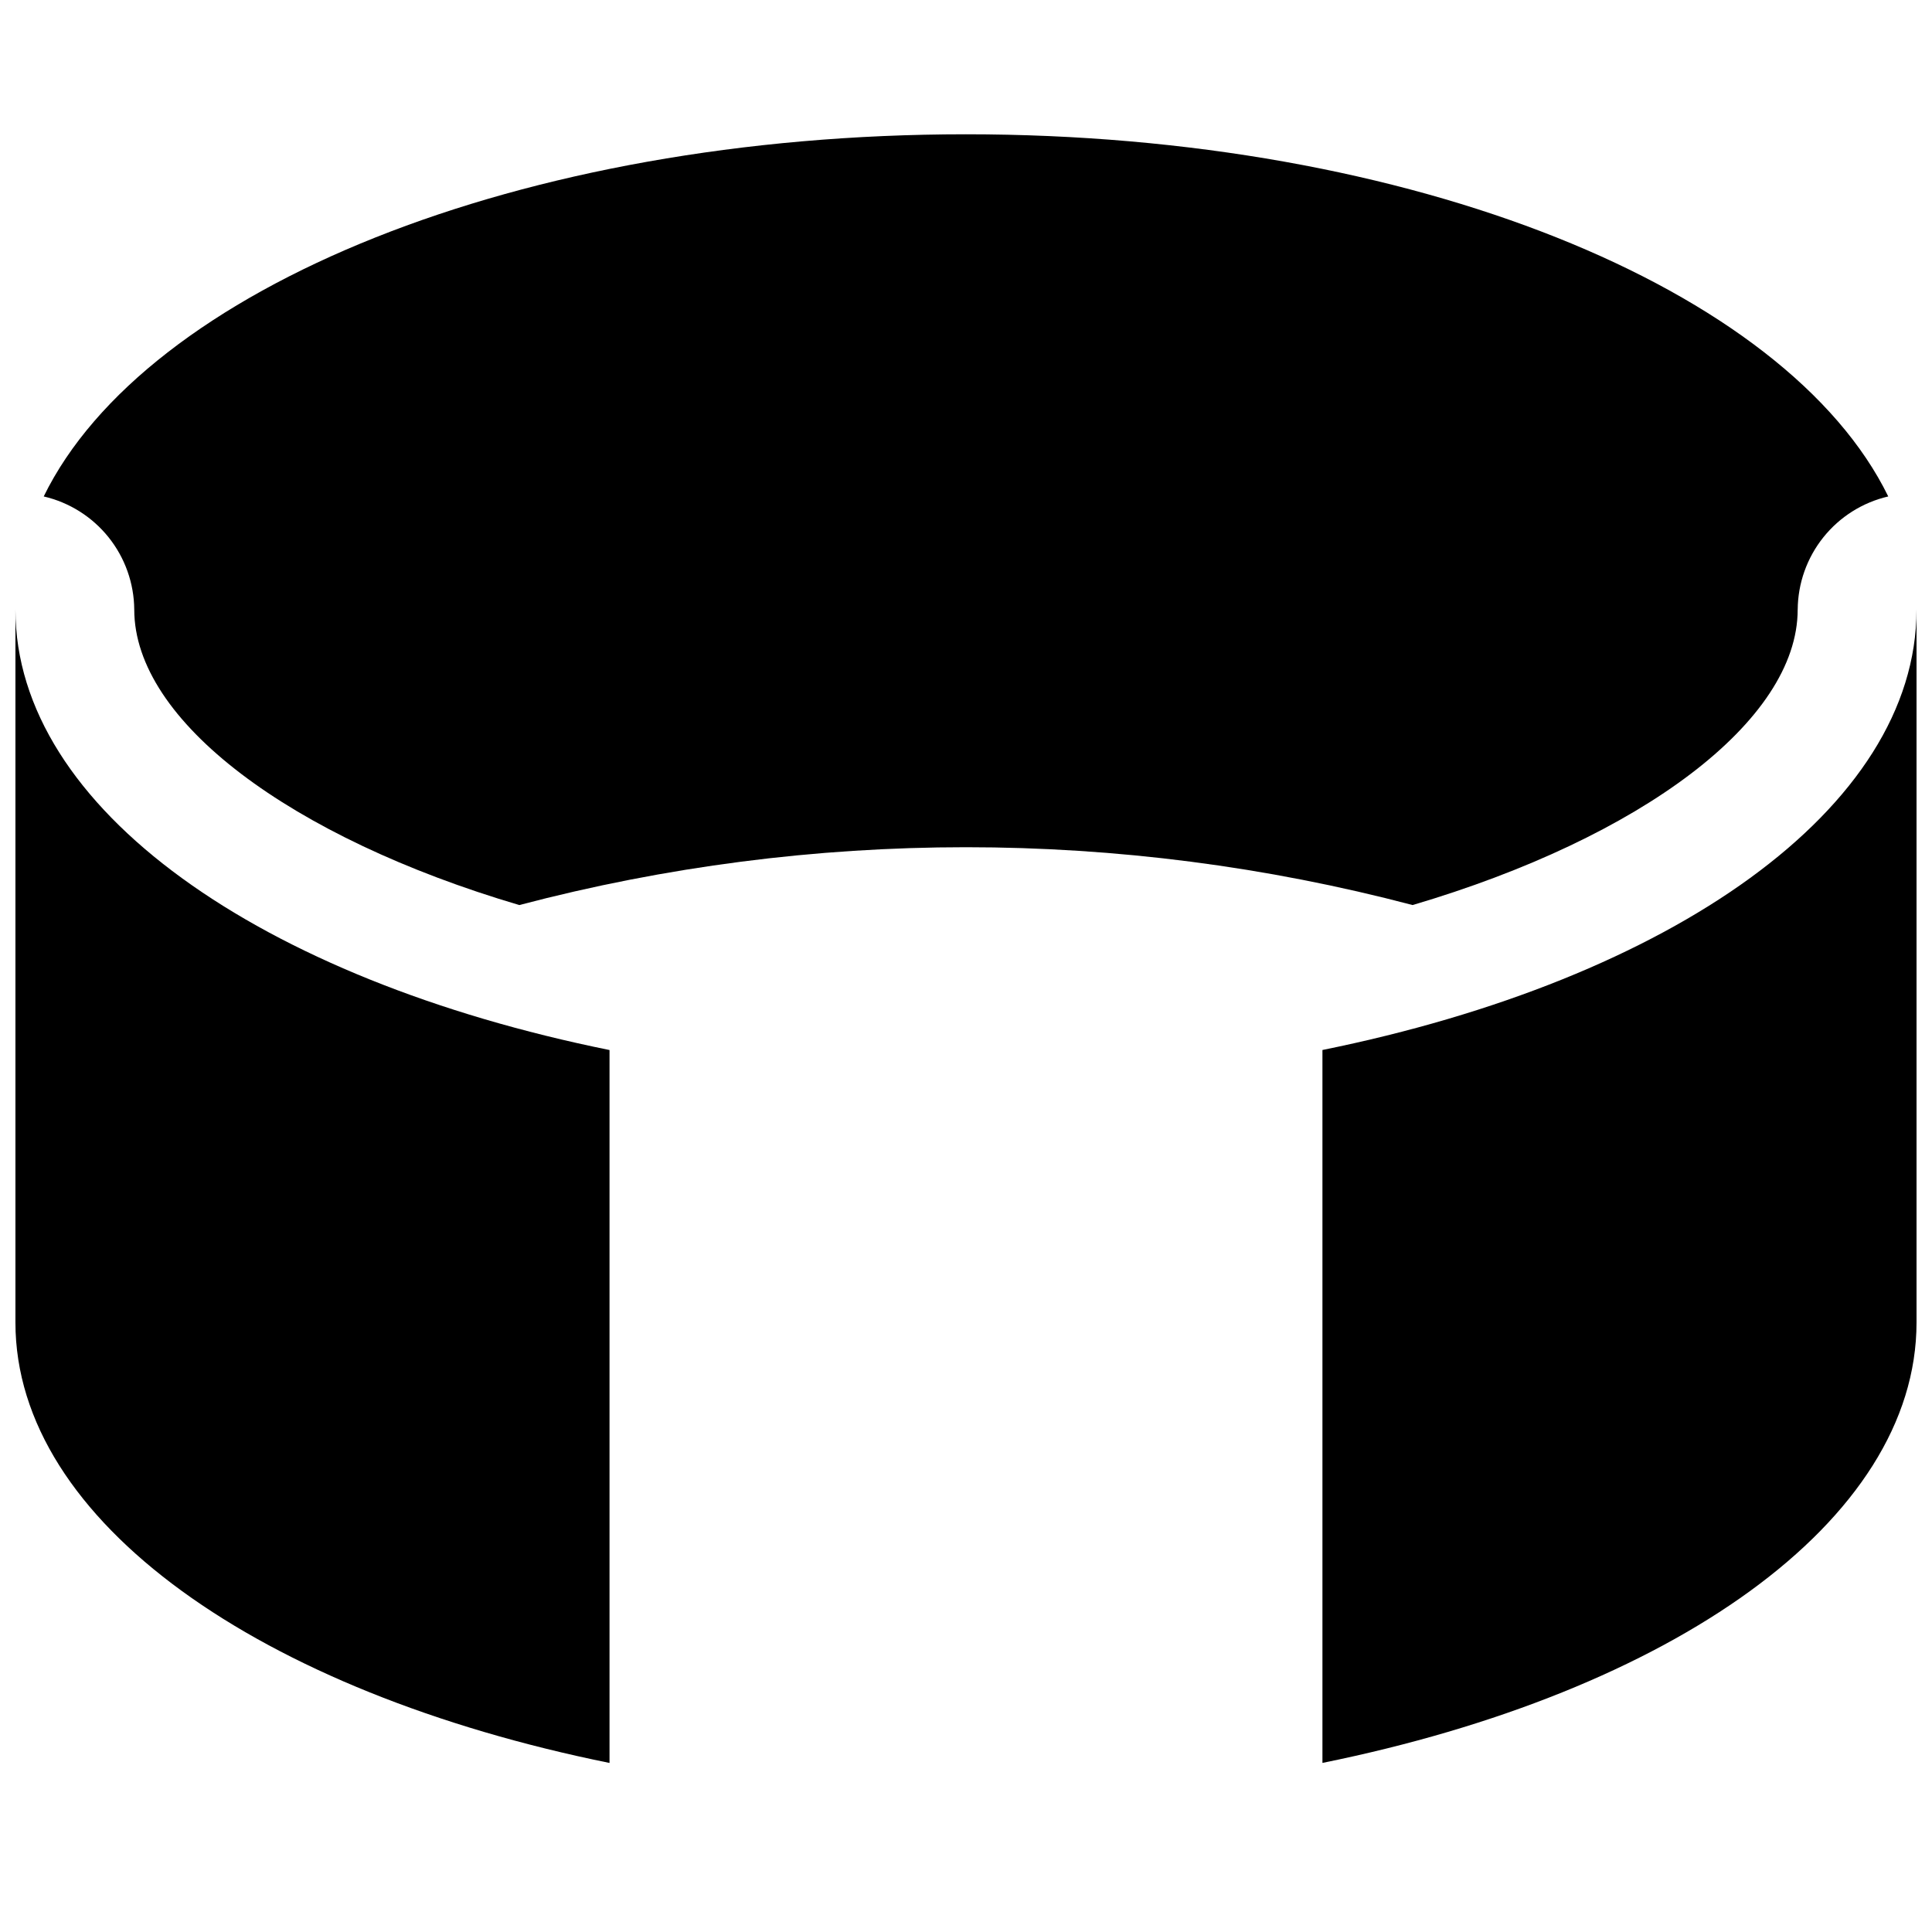
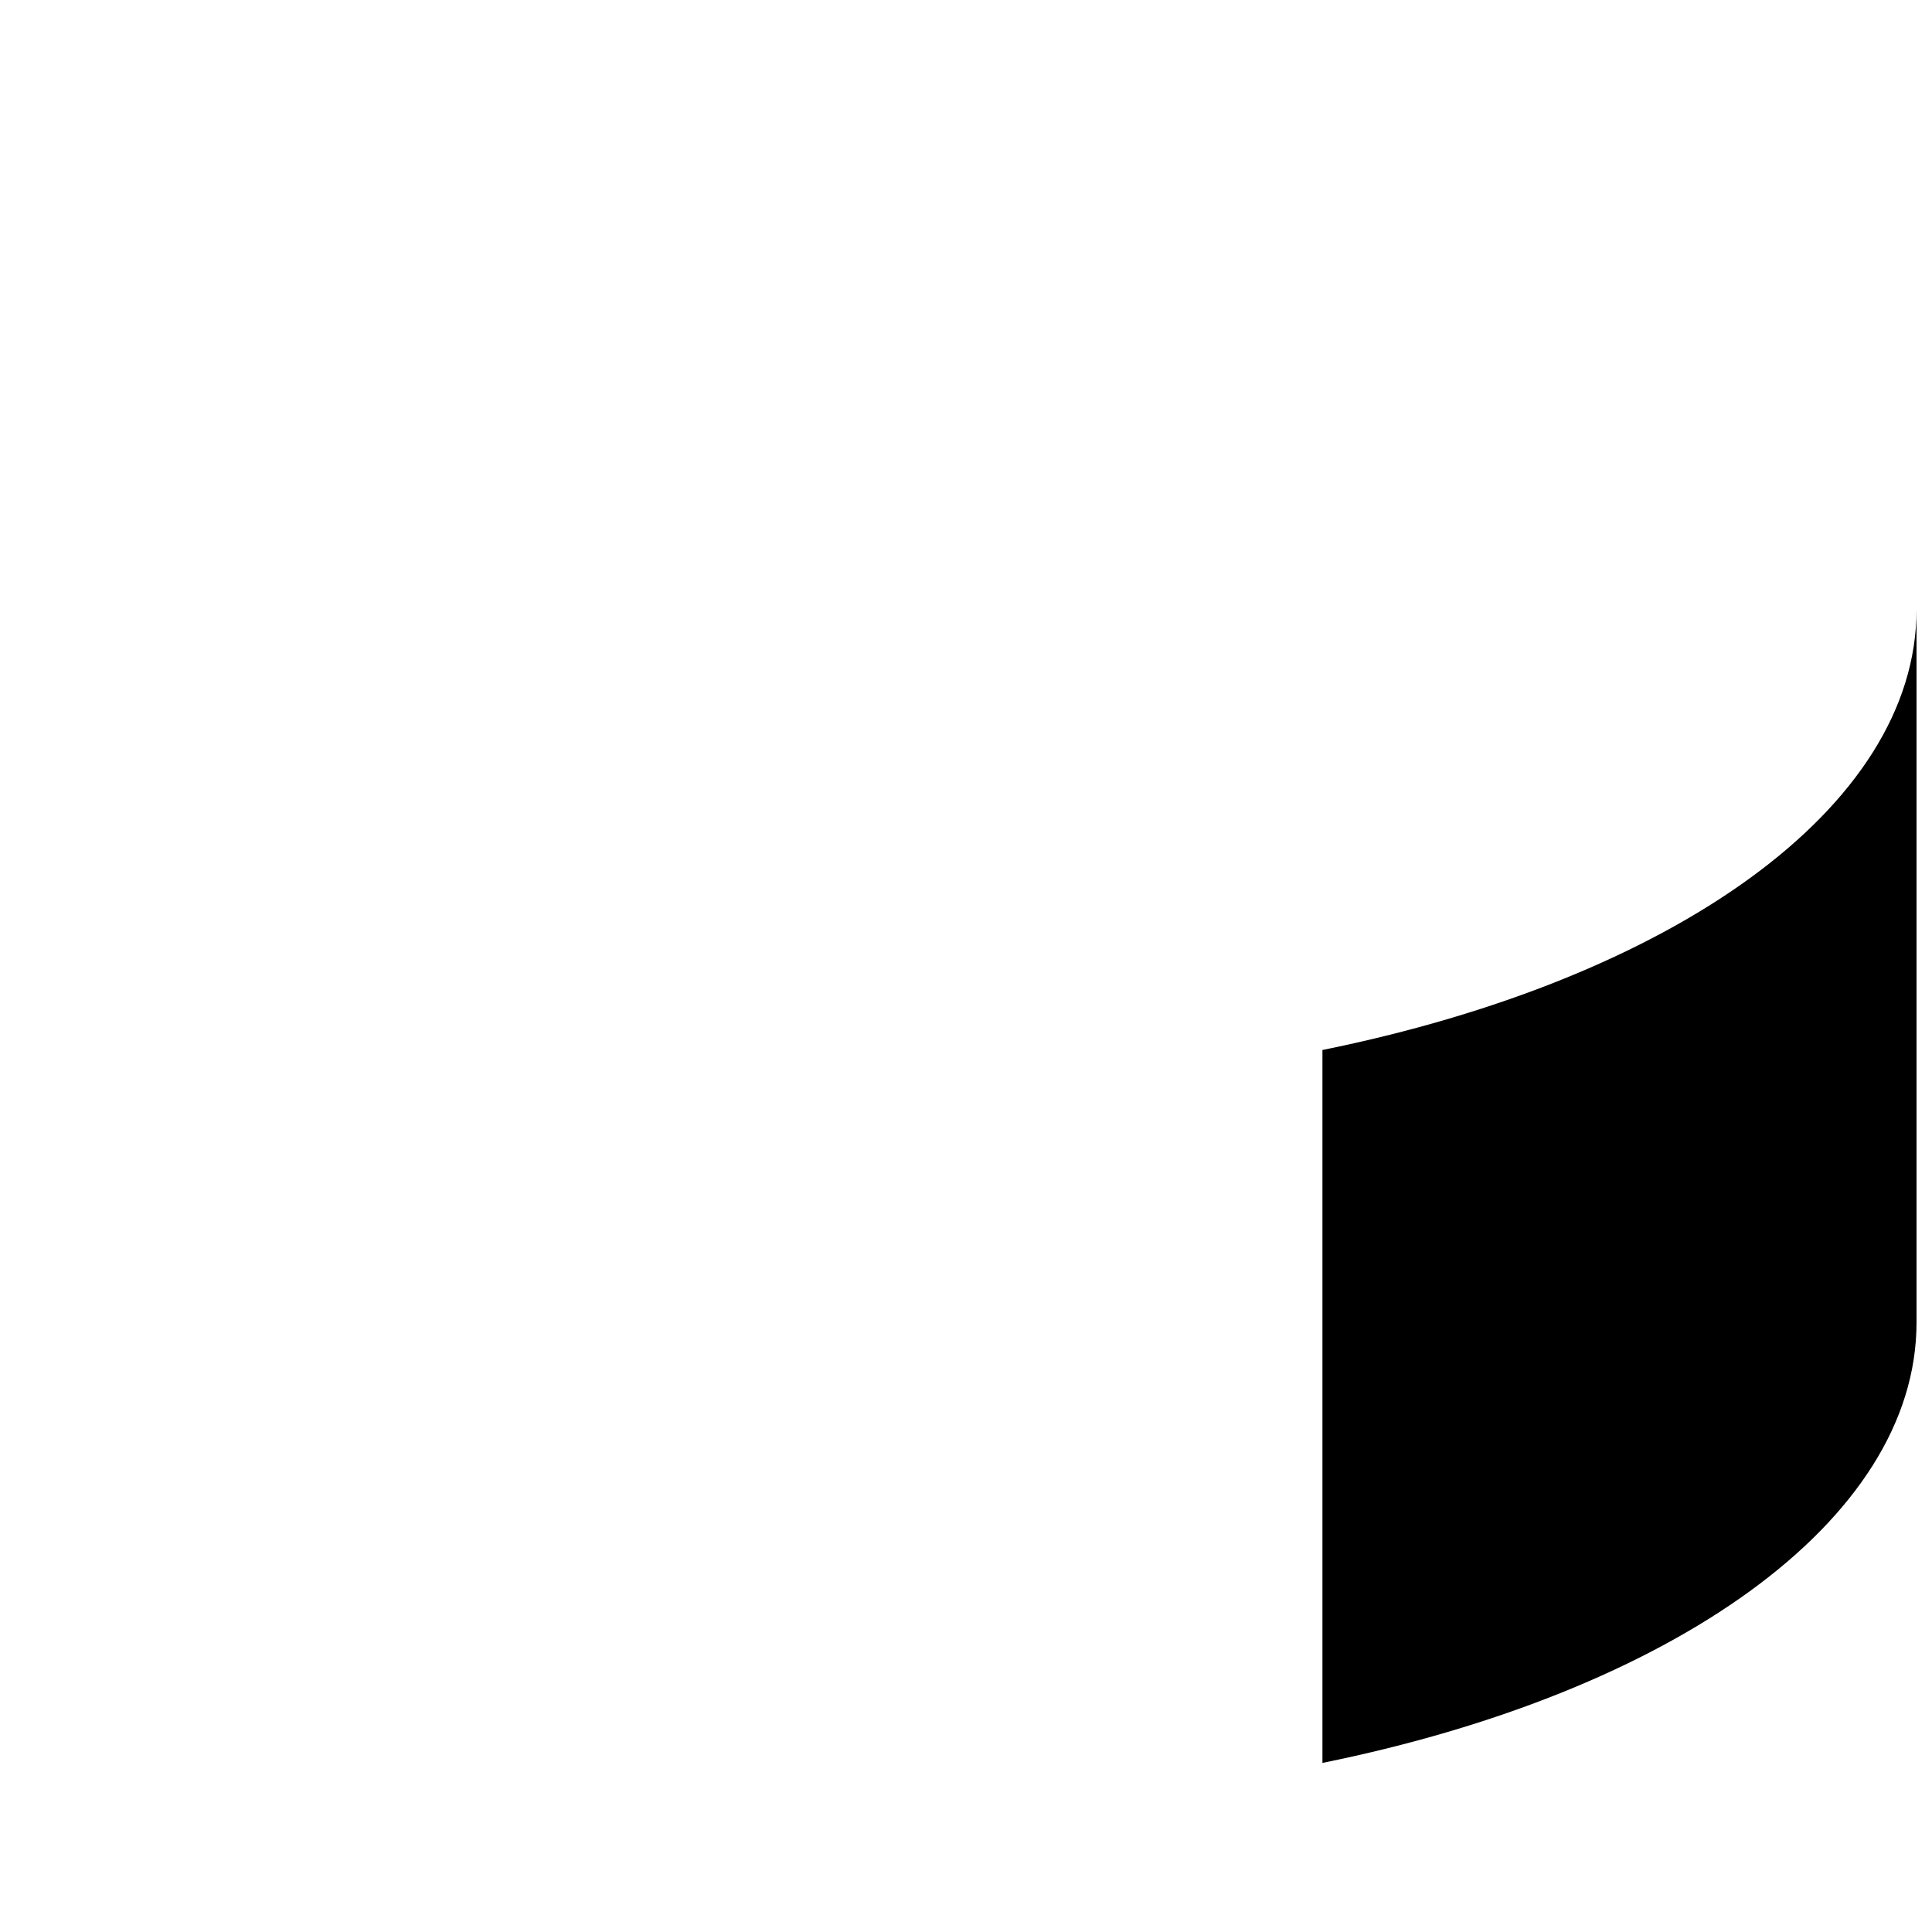
<svg xmlns="http://www.w3.org/2000/svg" width="800px" height="800px" version="1.1" viewBox="144 144 512 512">
  <defs>
    <clipPath id="b">
-       <path d="m148.09 305h157.91v307h-157.91z" />
-     </clipPath>
+       </clipPath>
    <clipPath id="a">
      <path d="m494 305h157.9v307h-157.9z" />
    </clipPath>
  </defs>
  <g clip-path="url(#b)">
    <path d="m148.09 305.54v188.93c0 52.836 65.148 98.023 157.44 116.73v-188.93c-92.293-18.703-157.44-63.891-157.44-116.73z" />
  </g>
  <g clip-path="url(#a)">
    <path d="m494.46 422.26v188.93c92.293-18.703 157.44-63.859 157.44-116.73v-188.93c0 52.836-65.148 98.023-157.44 116.73z" />
  </g>
-   <path d="m620.41 305.54c0.055-6.965 2.449-13.711 6.801-19.148 4.352-5.438 10.41-9.254 17.195-10.828-26.922-55.043-125.98-95.977-244.41-95.977-118.43 0-217.49 40.934-244.41 95.977 6.781 1.574 12.84 5.391 17.191 10.828s6.746 12.184 6.801 19.148c0 29.535 41.5 60.426 102.05 78.312l-0.004-0.004c77.59-20.434 159.14-20.434 236.73 0 60.551-17.883 102.05-48.773 102.05-78.309z" />
</svg>